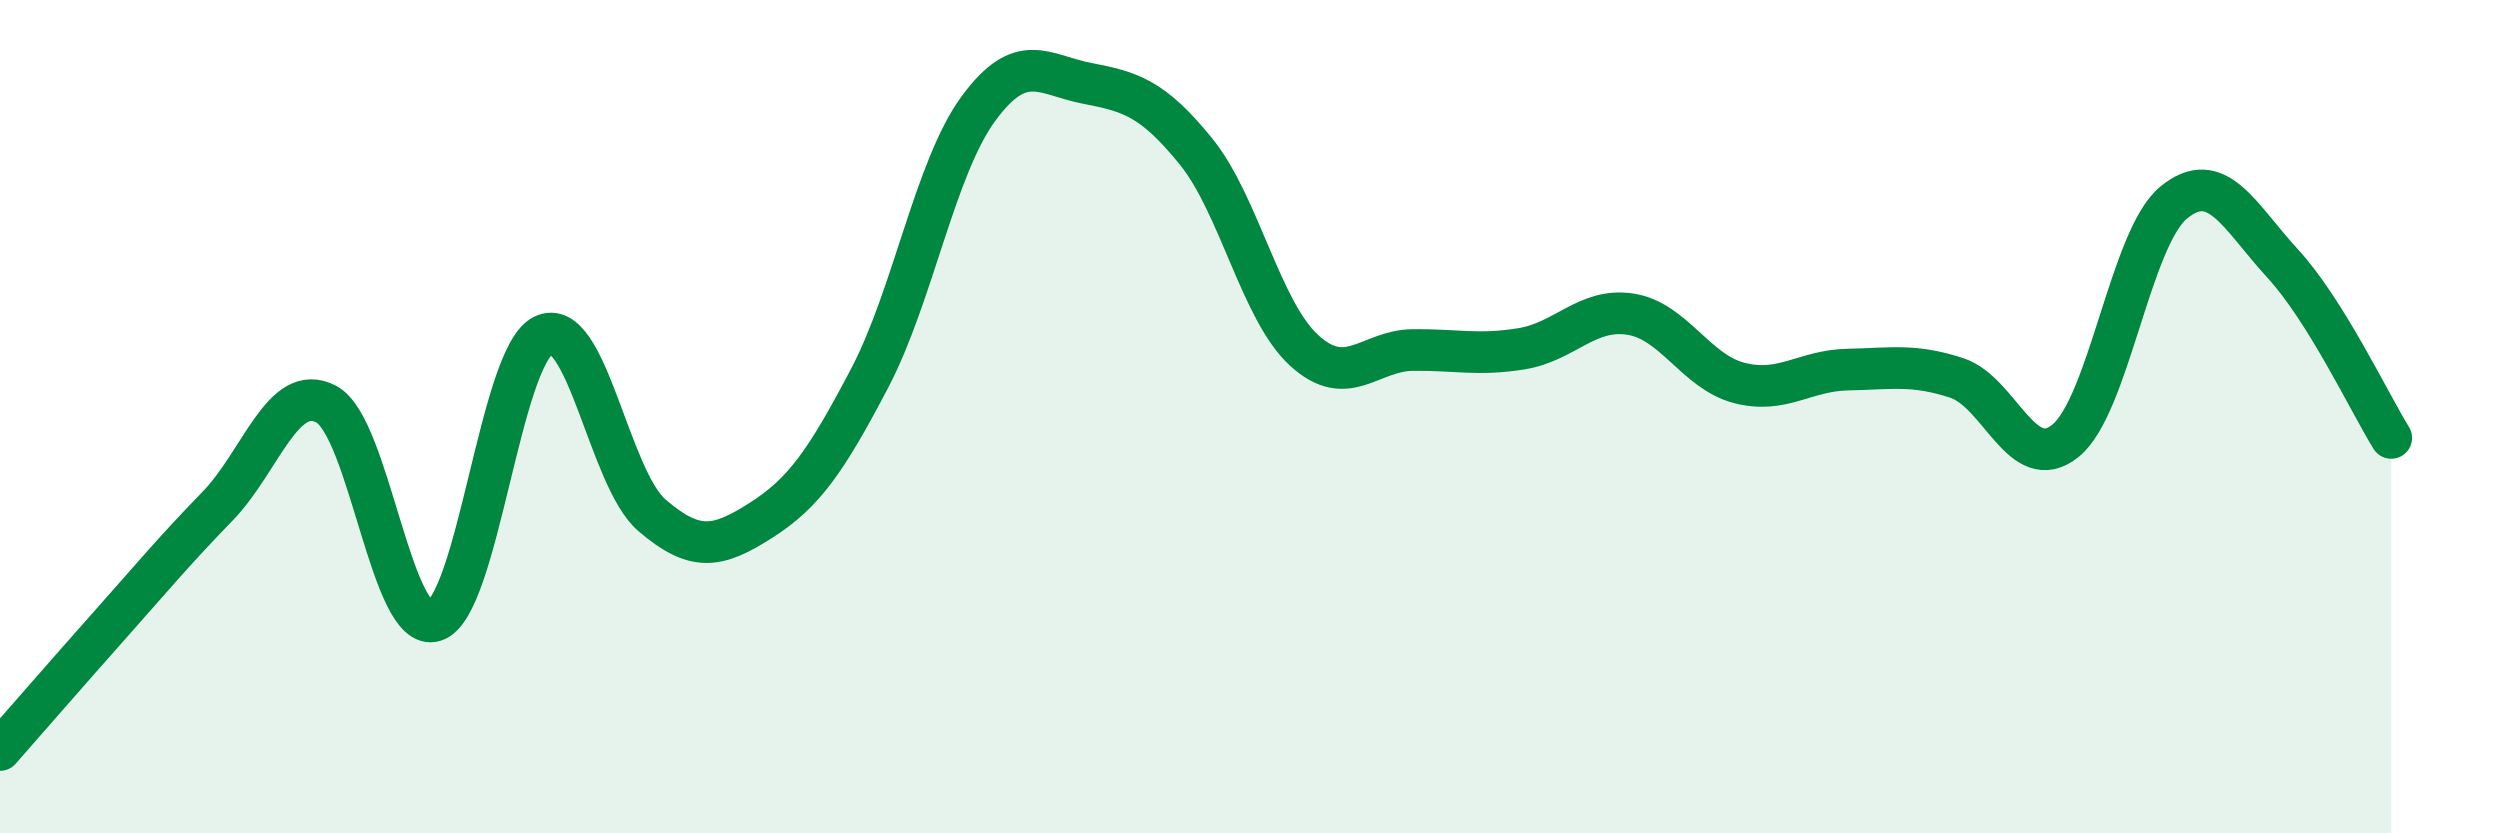
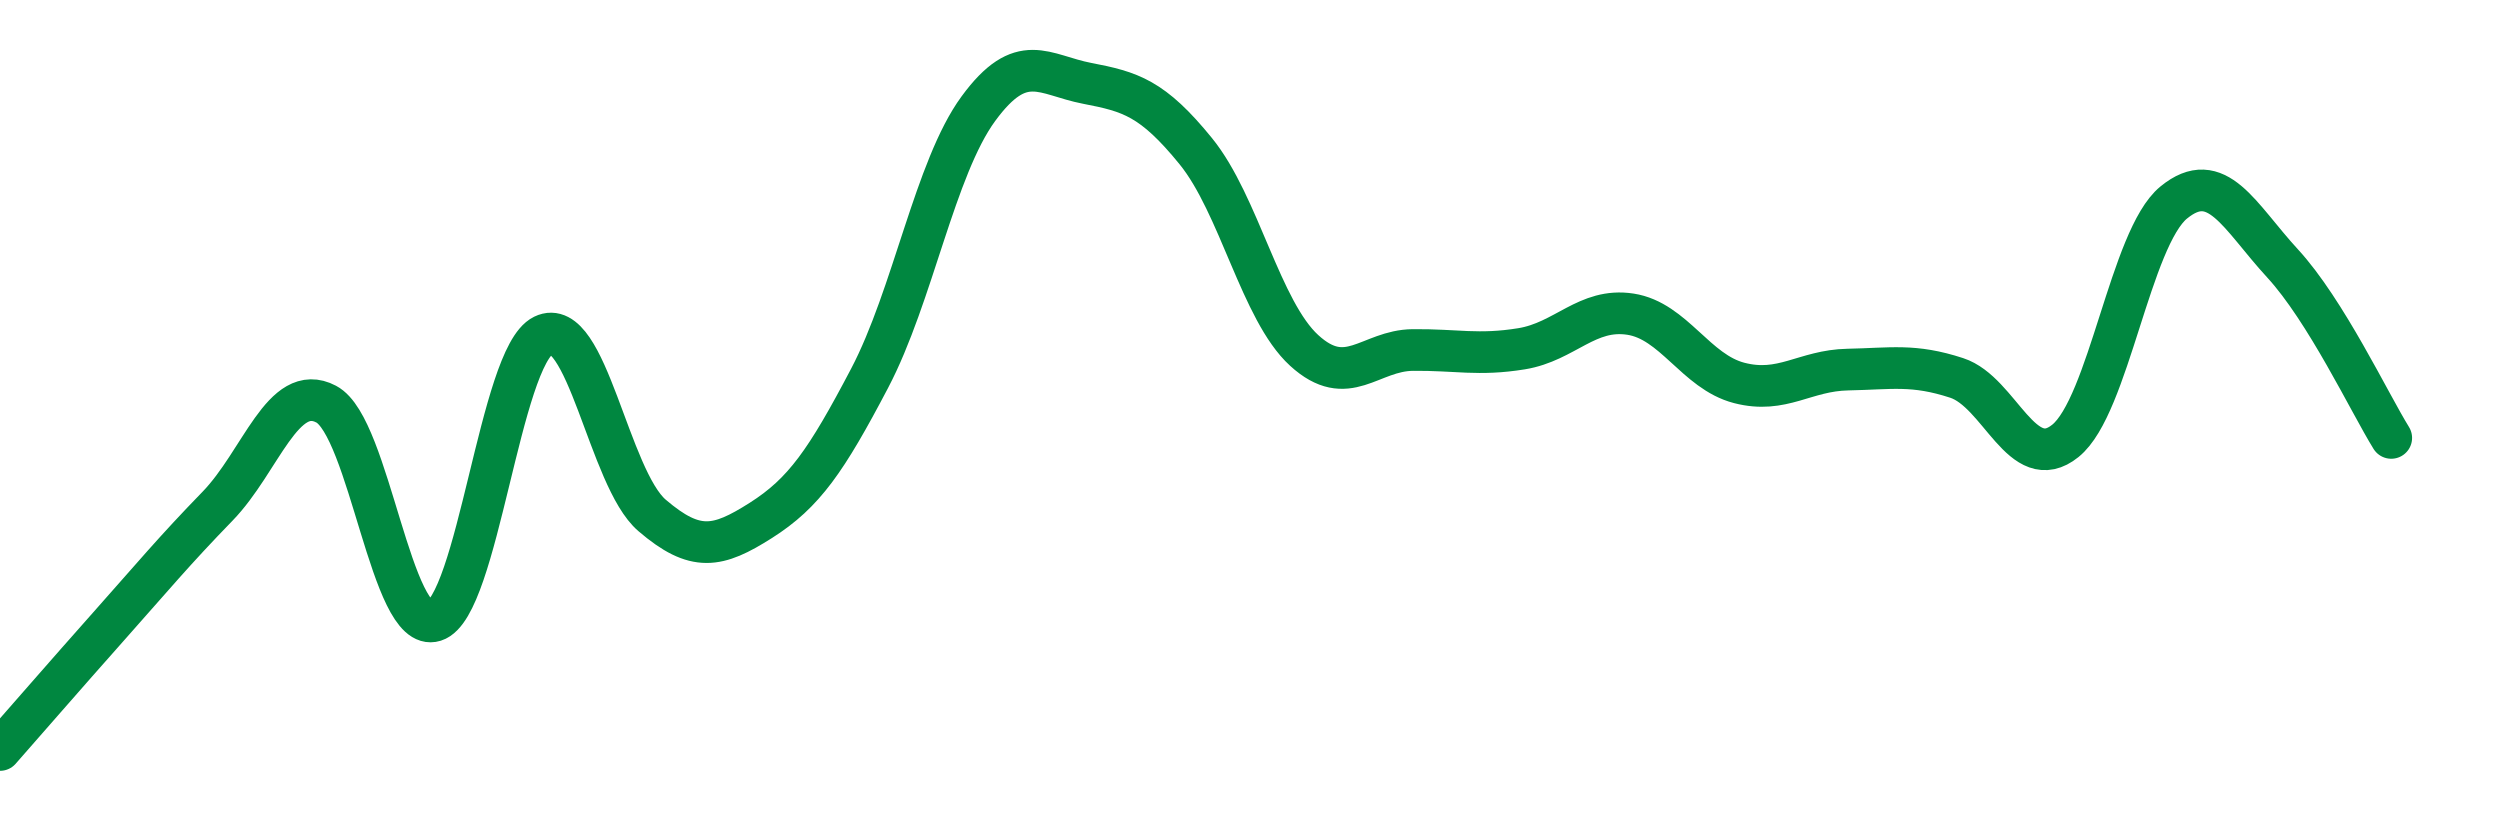
<svg xmlns="http://www.w3.org/2000/svg" width="60" height="20" viewBox="0 0 60 20">
-   <path d="M 0,18 C 0.52,17.41 1.57,16.2 2.61,15.03 C 3.65,13.86 4.18,13.22 5.22,12.15 C 6.26,11.08 6.79,9.15 7.83,9.7 C 8.87,10.25 9.39,15.23 10.43,14.9 C 11.47,14.57 12,8.56 13.04,8.05 C 14.08,7.54 14.61,11.48 15.65,12.37 C 16.69,13.26 17.22,13.15 18.26,12.49 C 19.3,11.83 19.83,11.06 20.87,9.08 C 21.91,7.1 22.44,4.03 23.48,2.61 C 24.52,1.19 25.05,1.8 26.09,2 C 27.13,2.2 27.66,2.35 28.7,3.63 C 29.74,4.91 30.26,7.46 31.3,8.41 C 32.34,9.36 32.87,8.41 33.91,8.4 C 34.95,8.39 35.48,8.54 36.52,8.37 C 37.56,8.2 38.09,7.38 39.13,7.54 C 40.17,7.7 40.7,8.92 41.74,9.19 C 42.78,9.46 43.31,8.89 44.35,8.87 C 45.39,8.85 45.92,8.73 46.96,9.07 C 48,9.41 48.53,11.42 49.57,10.58 C 50.61,9.74 51.13,5.71 52.17,4.86 C 53.21,4.01 53.74,5.19 54.78,6.32 C 55.82,7.45 56.87,9.67 57.39,10.51L57.39 20L0 20Z" fill="#008740" opacity="0.1" stroke-linecap="round" stroke-linejoin="round" />
  <path d="M 0,18 C 0.52,17.41 1.57,16.2 2.61,15.03 C 3.65,13.86 4.18,13.22 5.22,12.15 C 6.26,11.08 6.79,9.15 7.83,9.7 C 8.87,10.25 9.39,15.23 10.43,14.9 C 11.47,14.57 12,8.56 13.04,8.05 C 14.08,7.54 14.61,11.48 15.65,12.37 C 16.69,13.26 17.22,13.15 18.26,12.49 C 19.3,11.83 19.83,11.06 20.87,9.08 C 21.91,7.1 22.44,4.03 23.48,2.61 C 24.52,1.19 25.05,1.8 26.09,2 C 27.13,2.2 27.66,2.35 28.7,3.63 C 29.74,4.91 30.26,7.46 31.3,8.41 C 32.34,9.36 32.87,8.41 33.91,8.4 C 34.95,8.39 35.48,8.54 36.52,8.37 C 37.56,8.2 38.09,7.38 39.13,7.54 C 40.17,7.7 40.7,8.92 41.74,9.19 C 42.78,9.46 43.31,8.89 44.35,8.87 C 45.39,8.85 45.92,8.73 46.96,9.07 C 48,9.41 48.53,11.42 49.57,10.58 C 50.61,9.74 51.13,5.71 52.17,4.86 C 53.21,4.01 53.74,5.19 54.78,6.32 C 55.82,7.45 56.87,9.67 57.39,10.51" stroke="#008740" stroke-width="1" fill="none" stroke-linecap="round" stroke-linejoin="round" />
</svg>